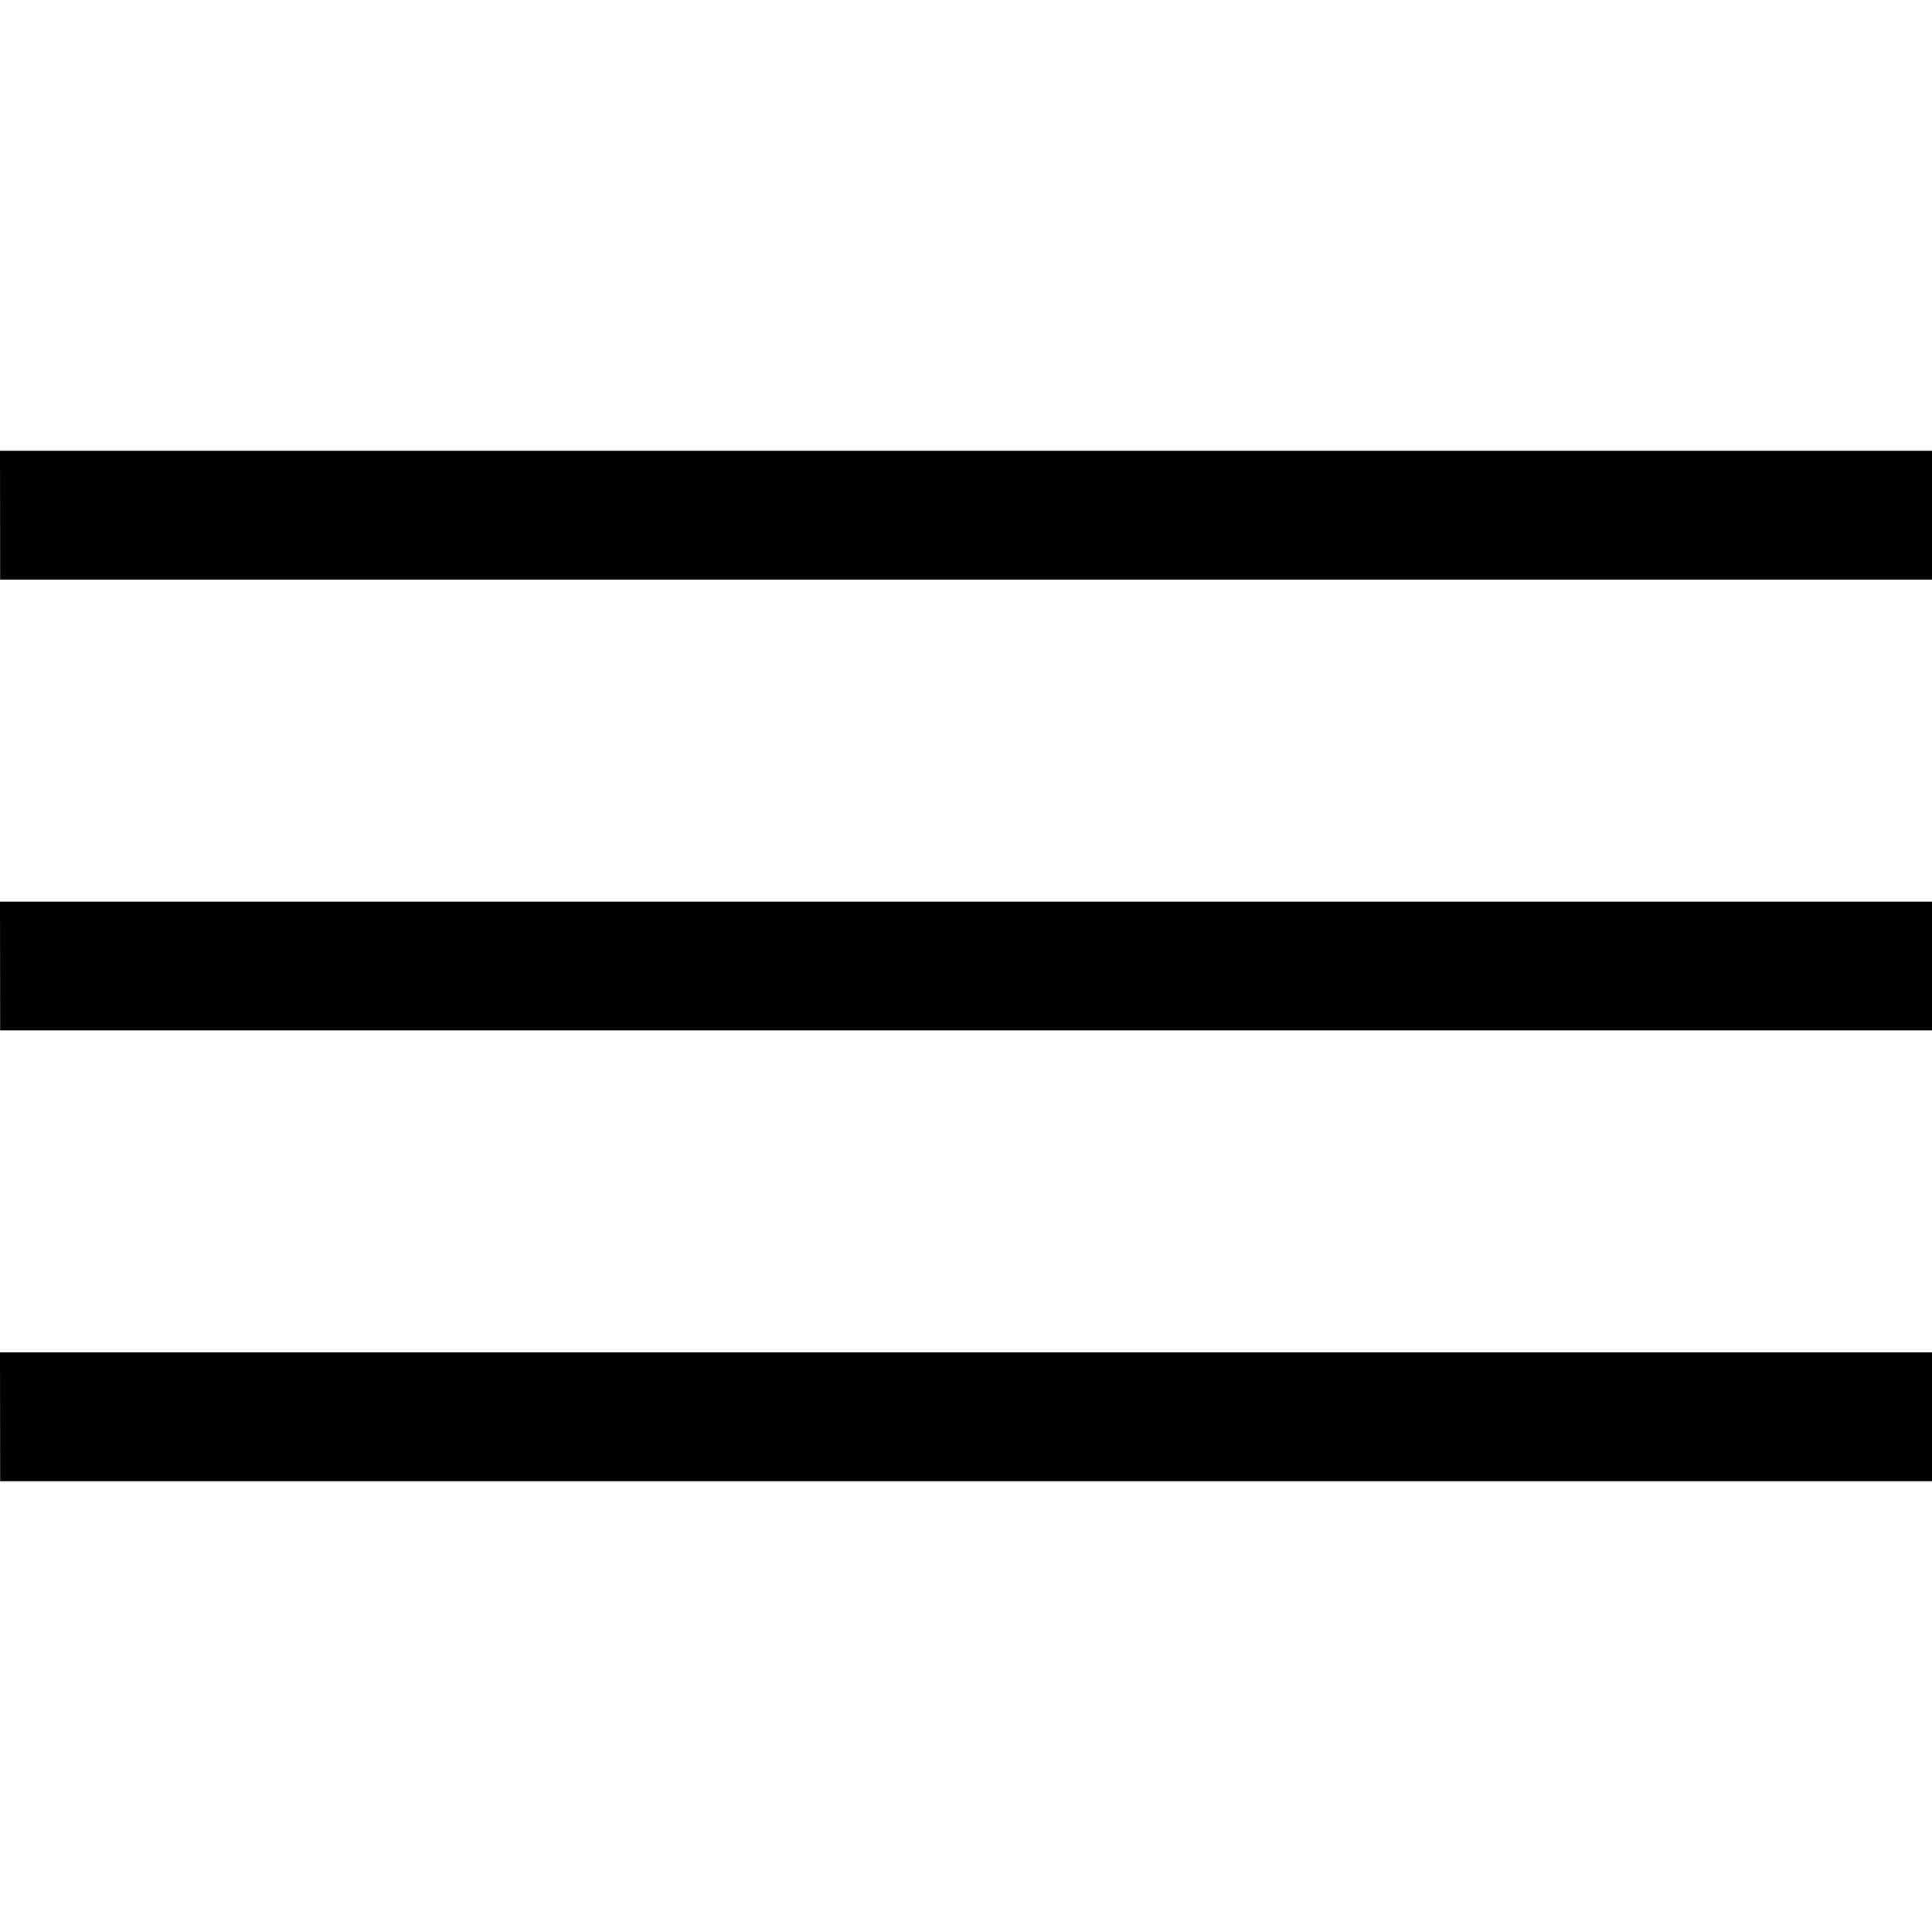
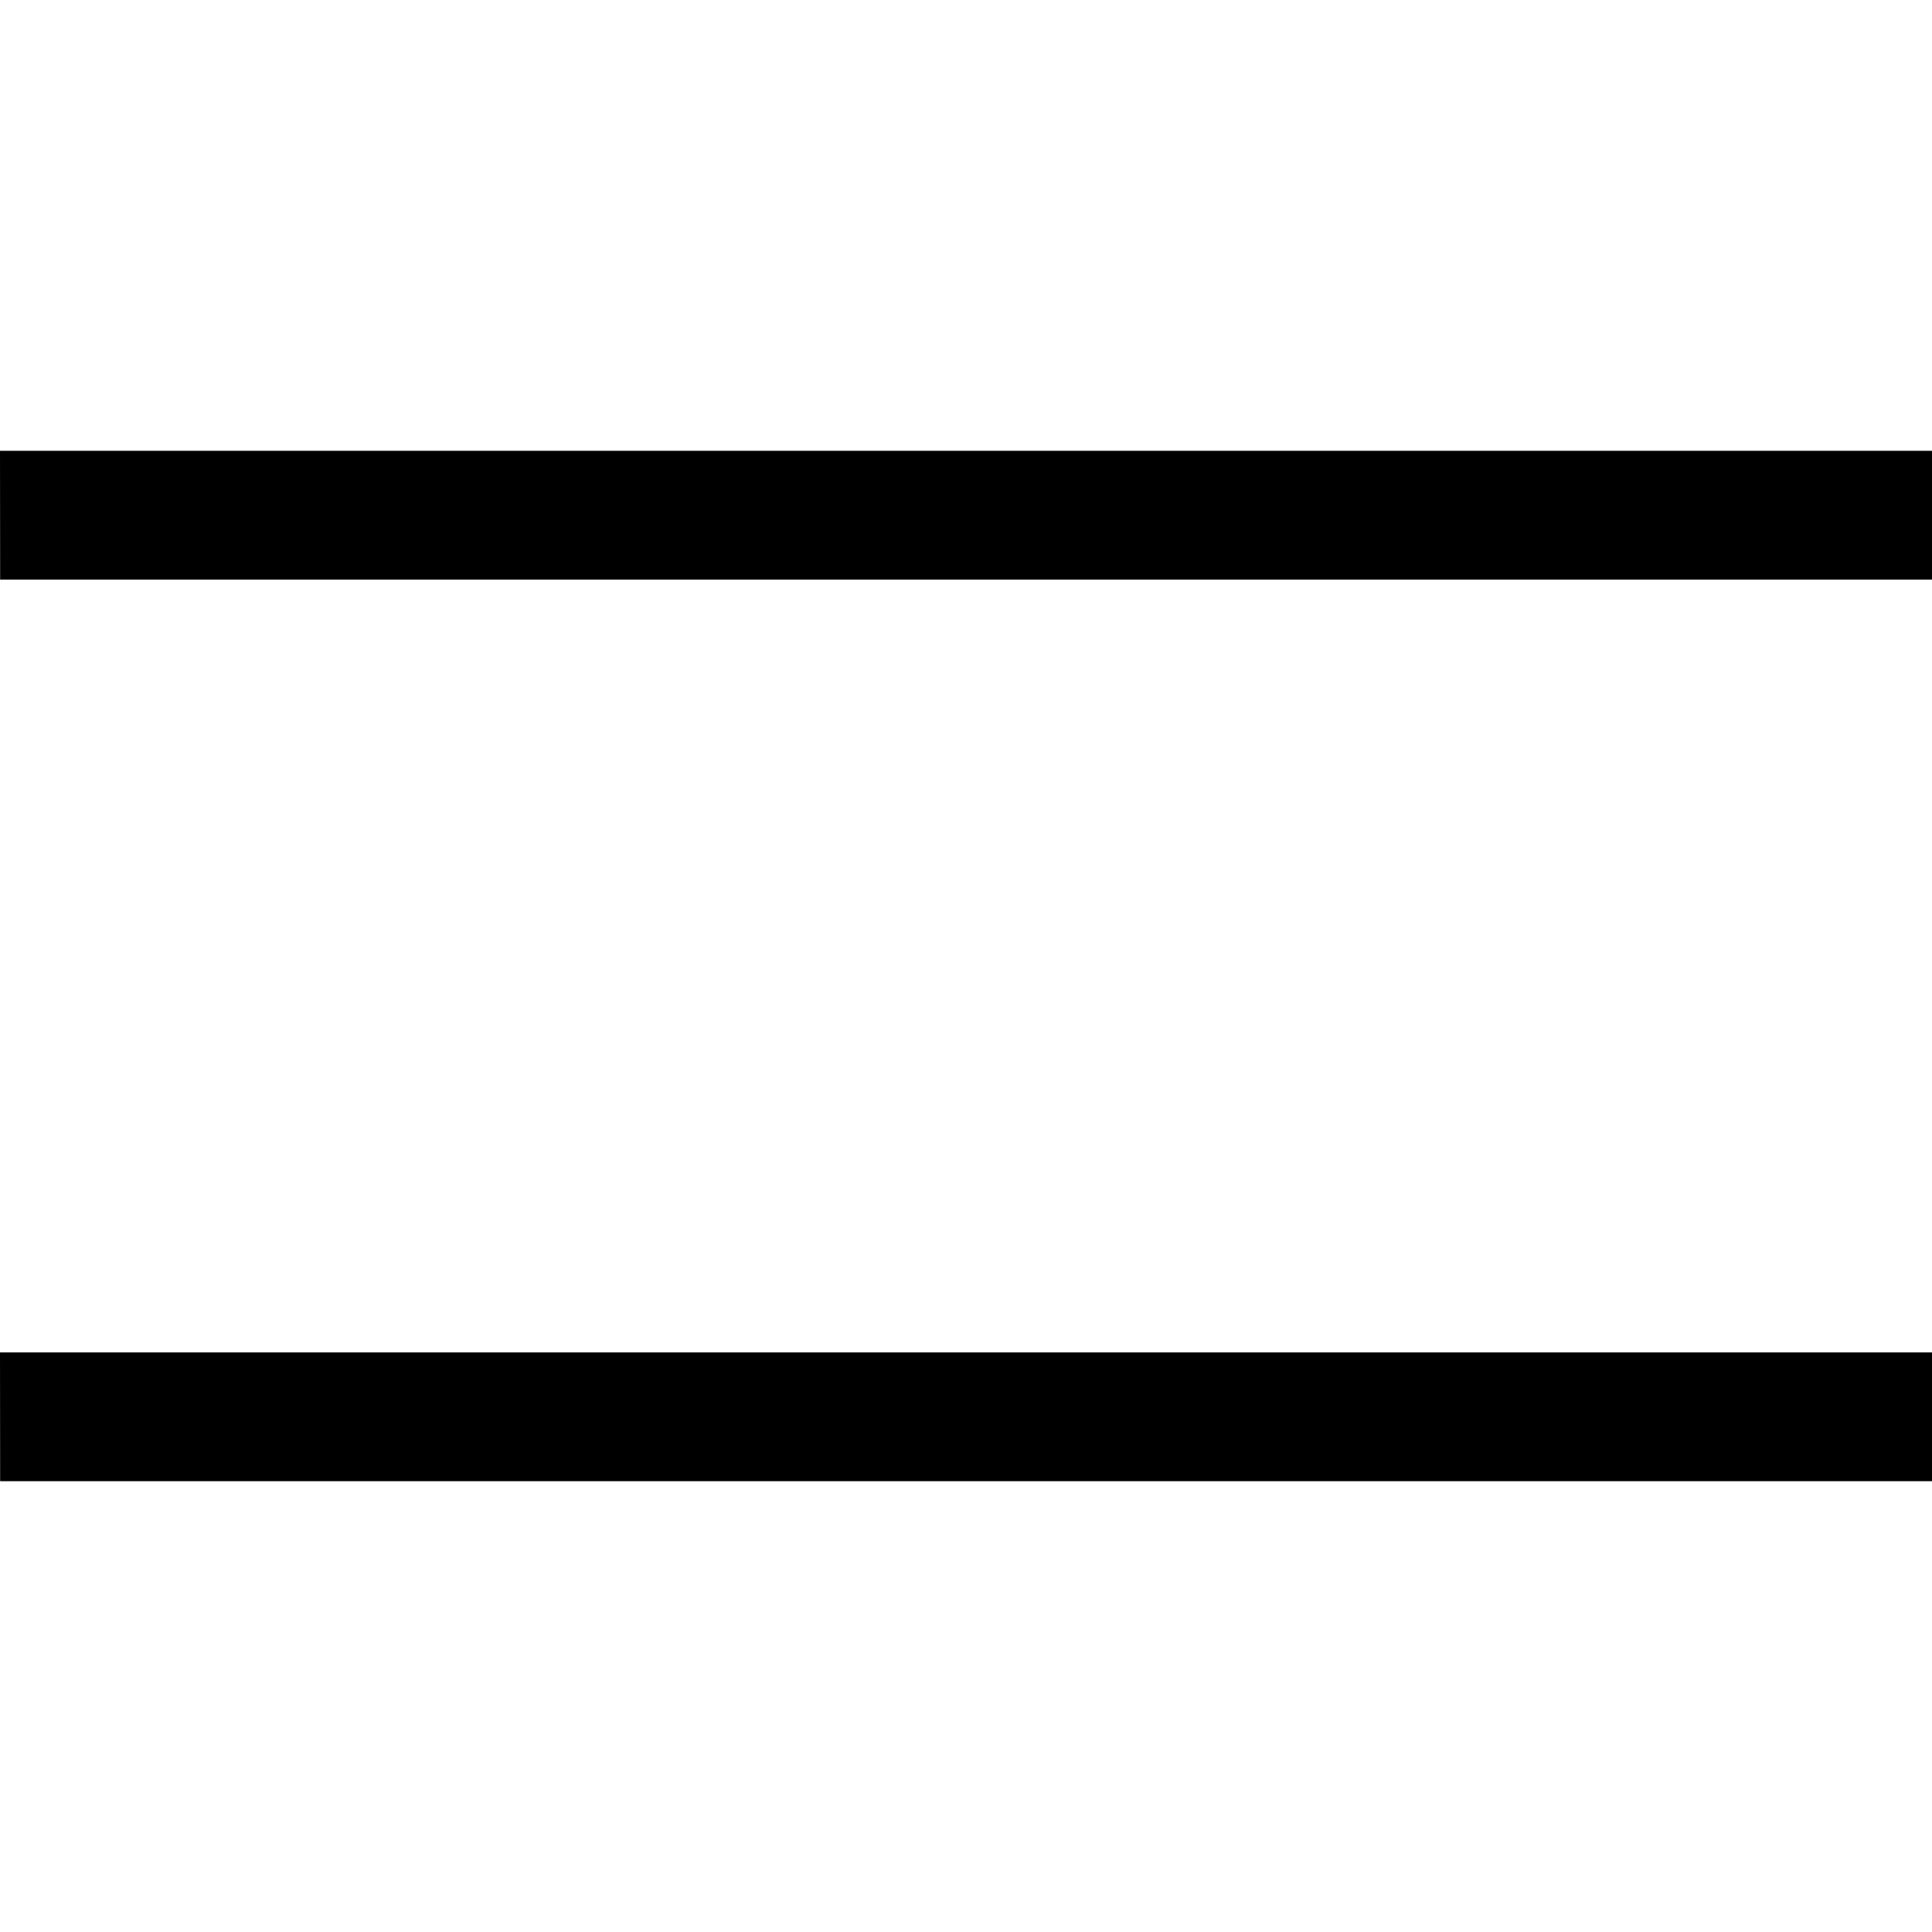
<svg xmlns="http://www.w3.org/2000/svg" width="30" height="30" viewBox="0 0 30 30" fill="none">
  <g clip-path="url(#clip0_5003_416)">
    <rect width="30" height="2" transform="matrix(1 0 0.001 1 0 7)" fill="black" />
-     <rect width="30" height="2" transform="matrix(1 0 0.001 1 0 14)" fill="black" />
    <rect width="30" height="2" transform="matrix(1 0 0.001 1 0 21)" fill="black" />
  </g>
  <defs>
    <clipPath id="clip0_5003_416">
      <rect width="30" height="30" fill="white" />
    </clipPath>
  </defs>
</svg>